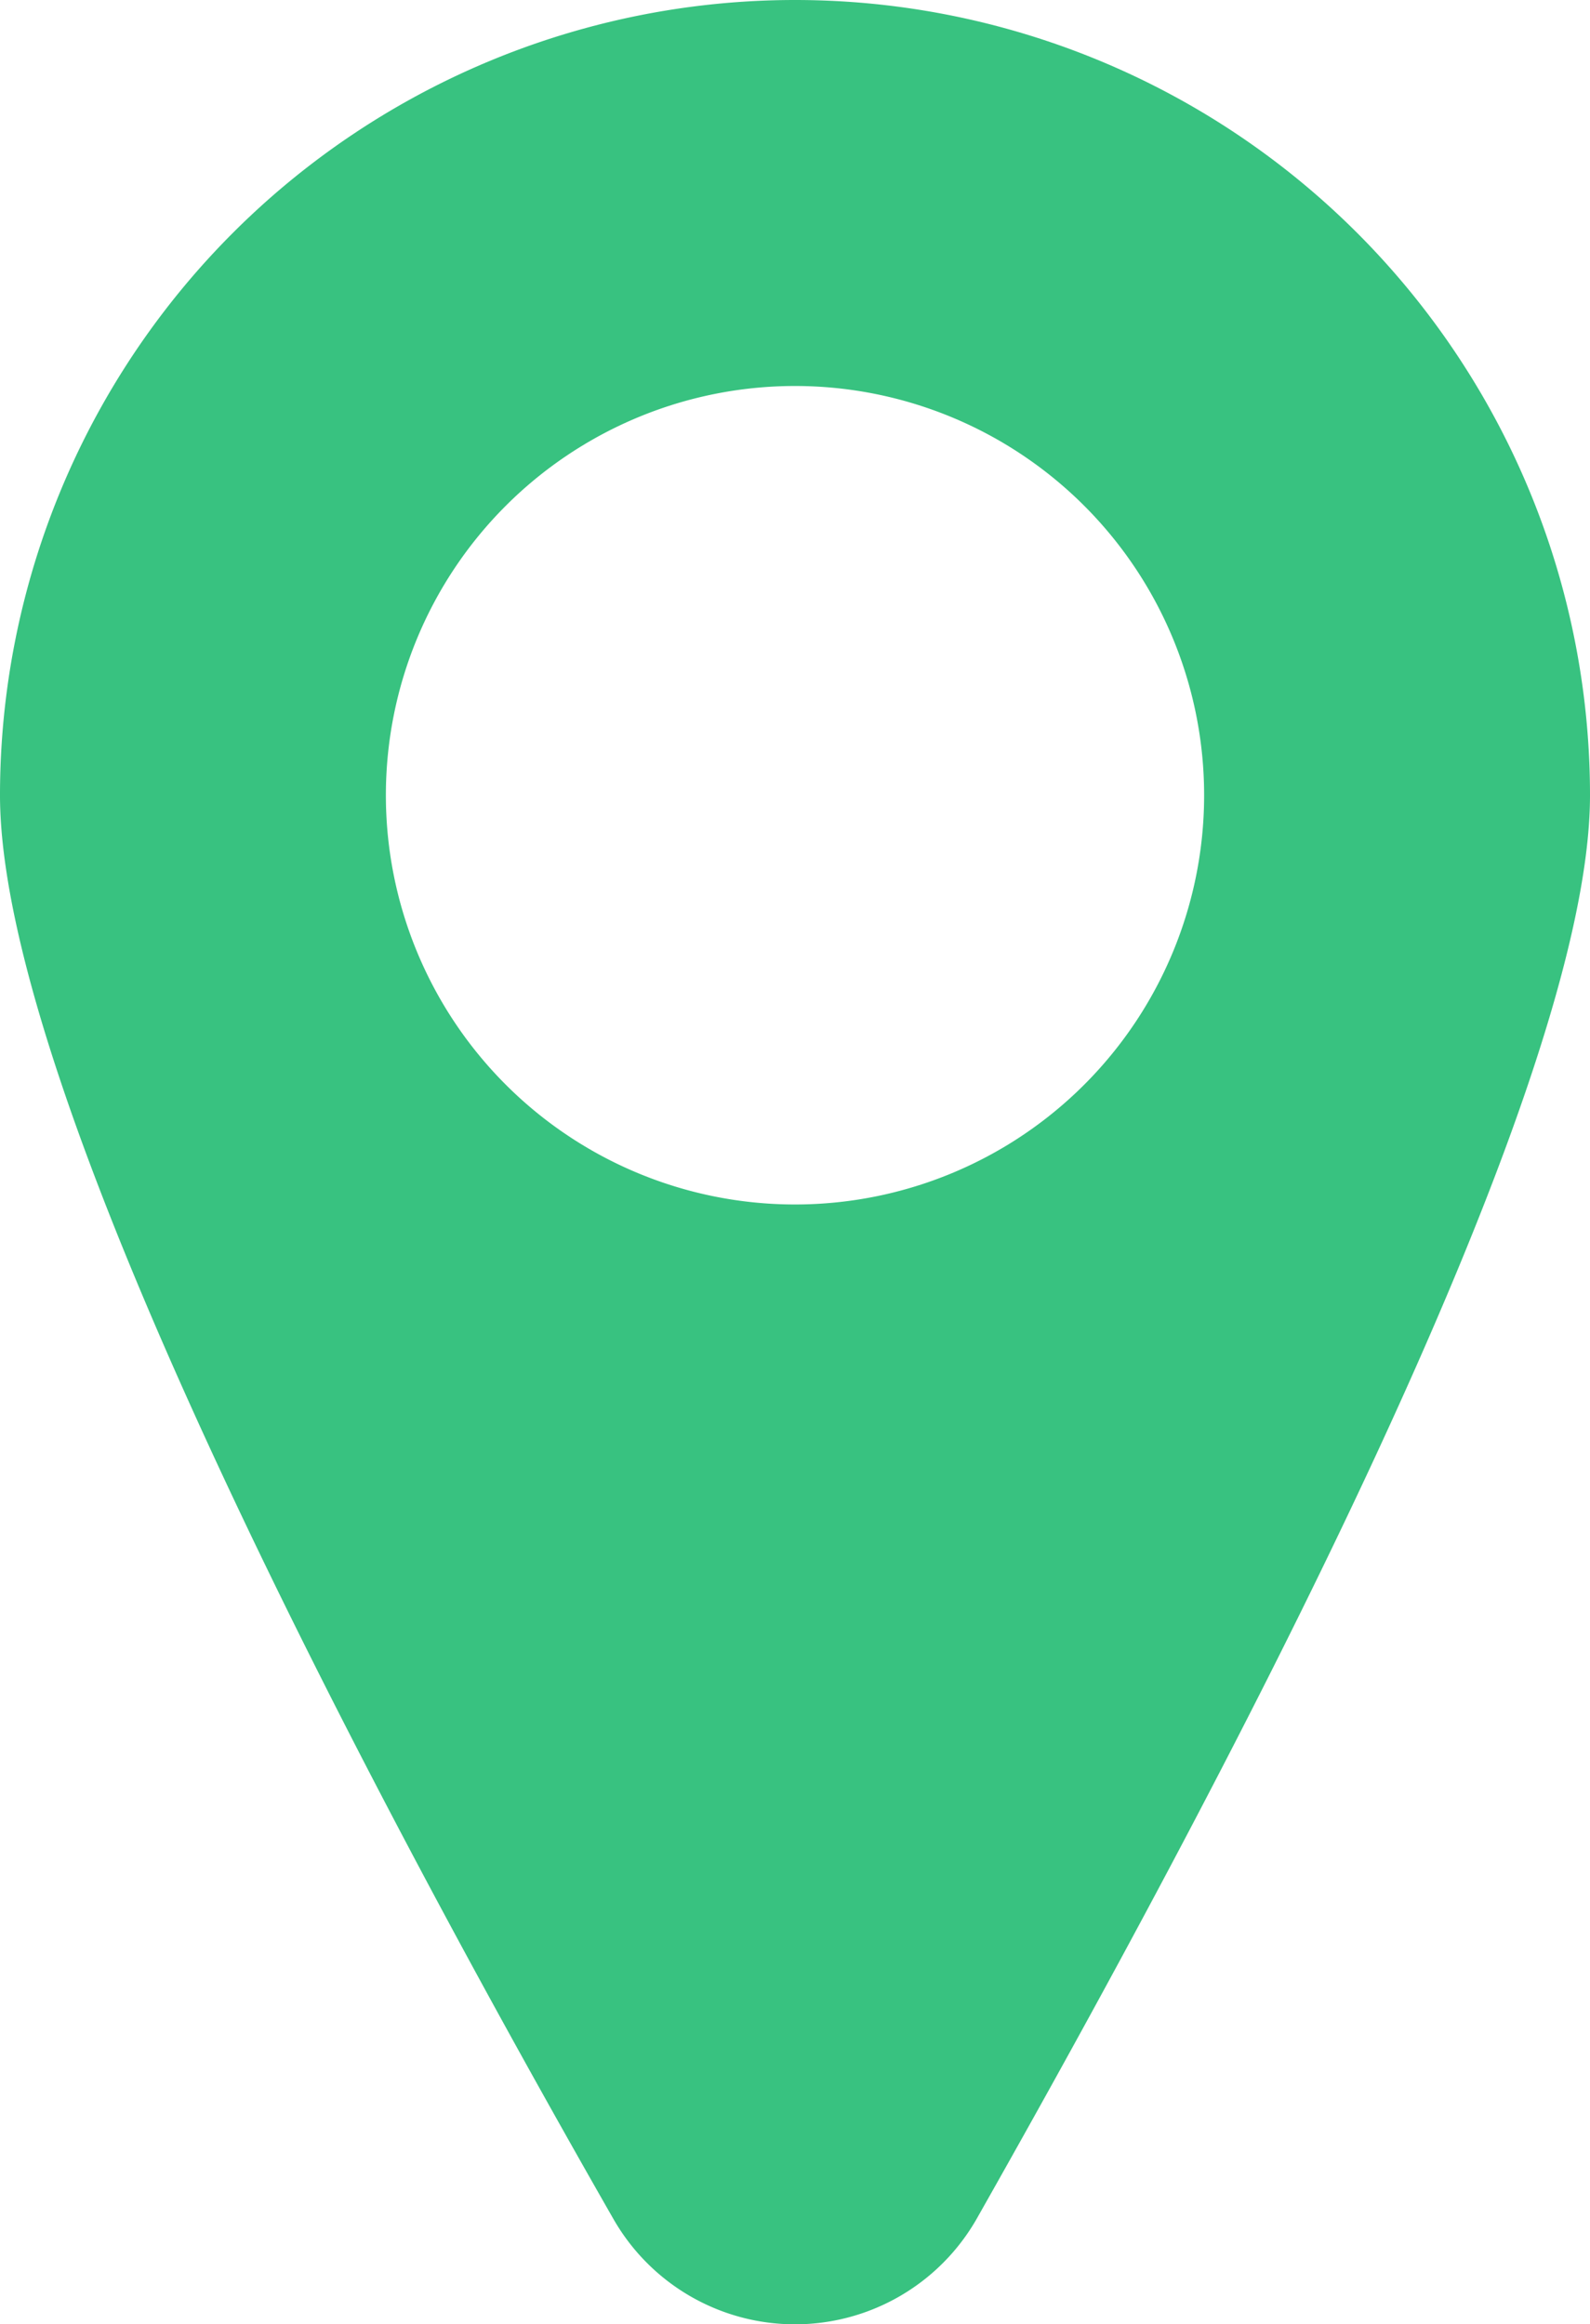
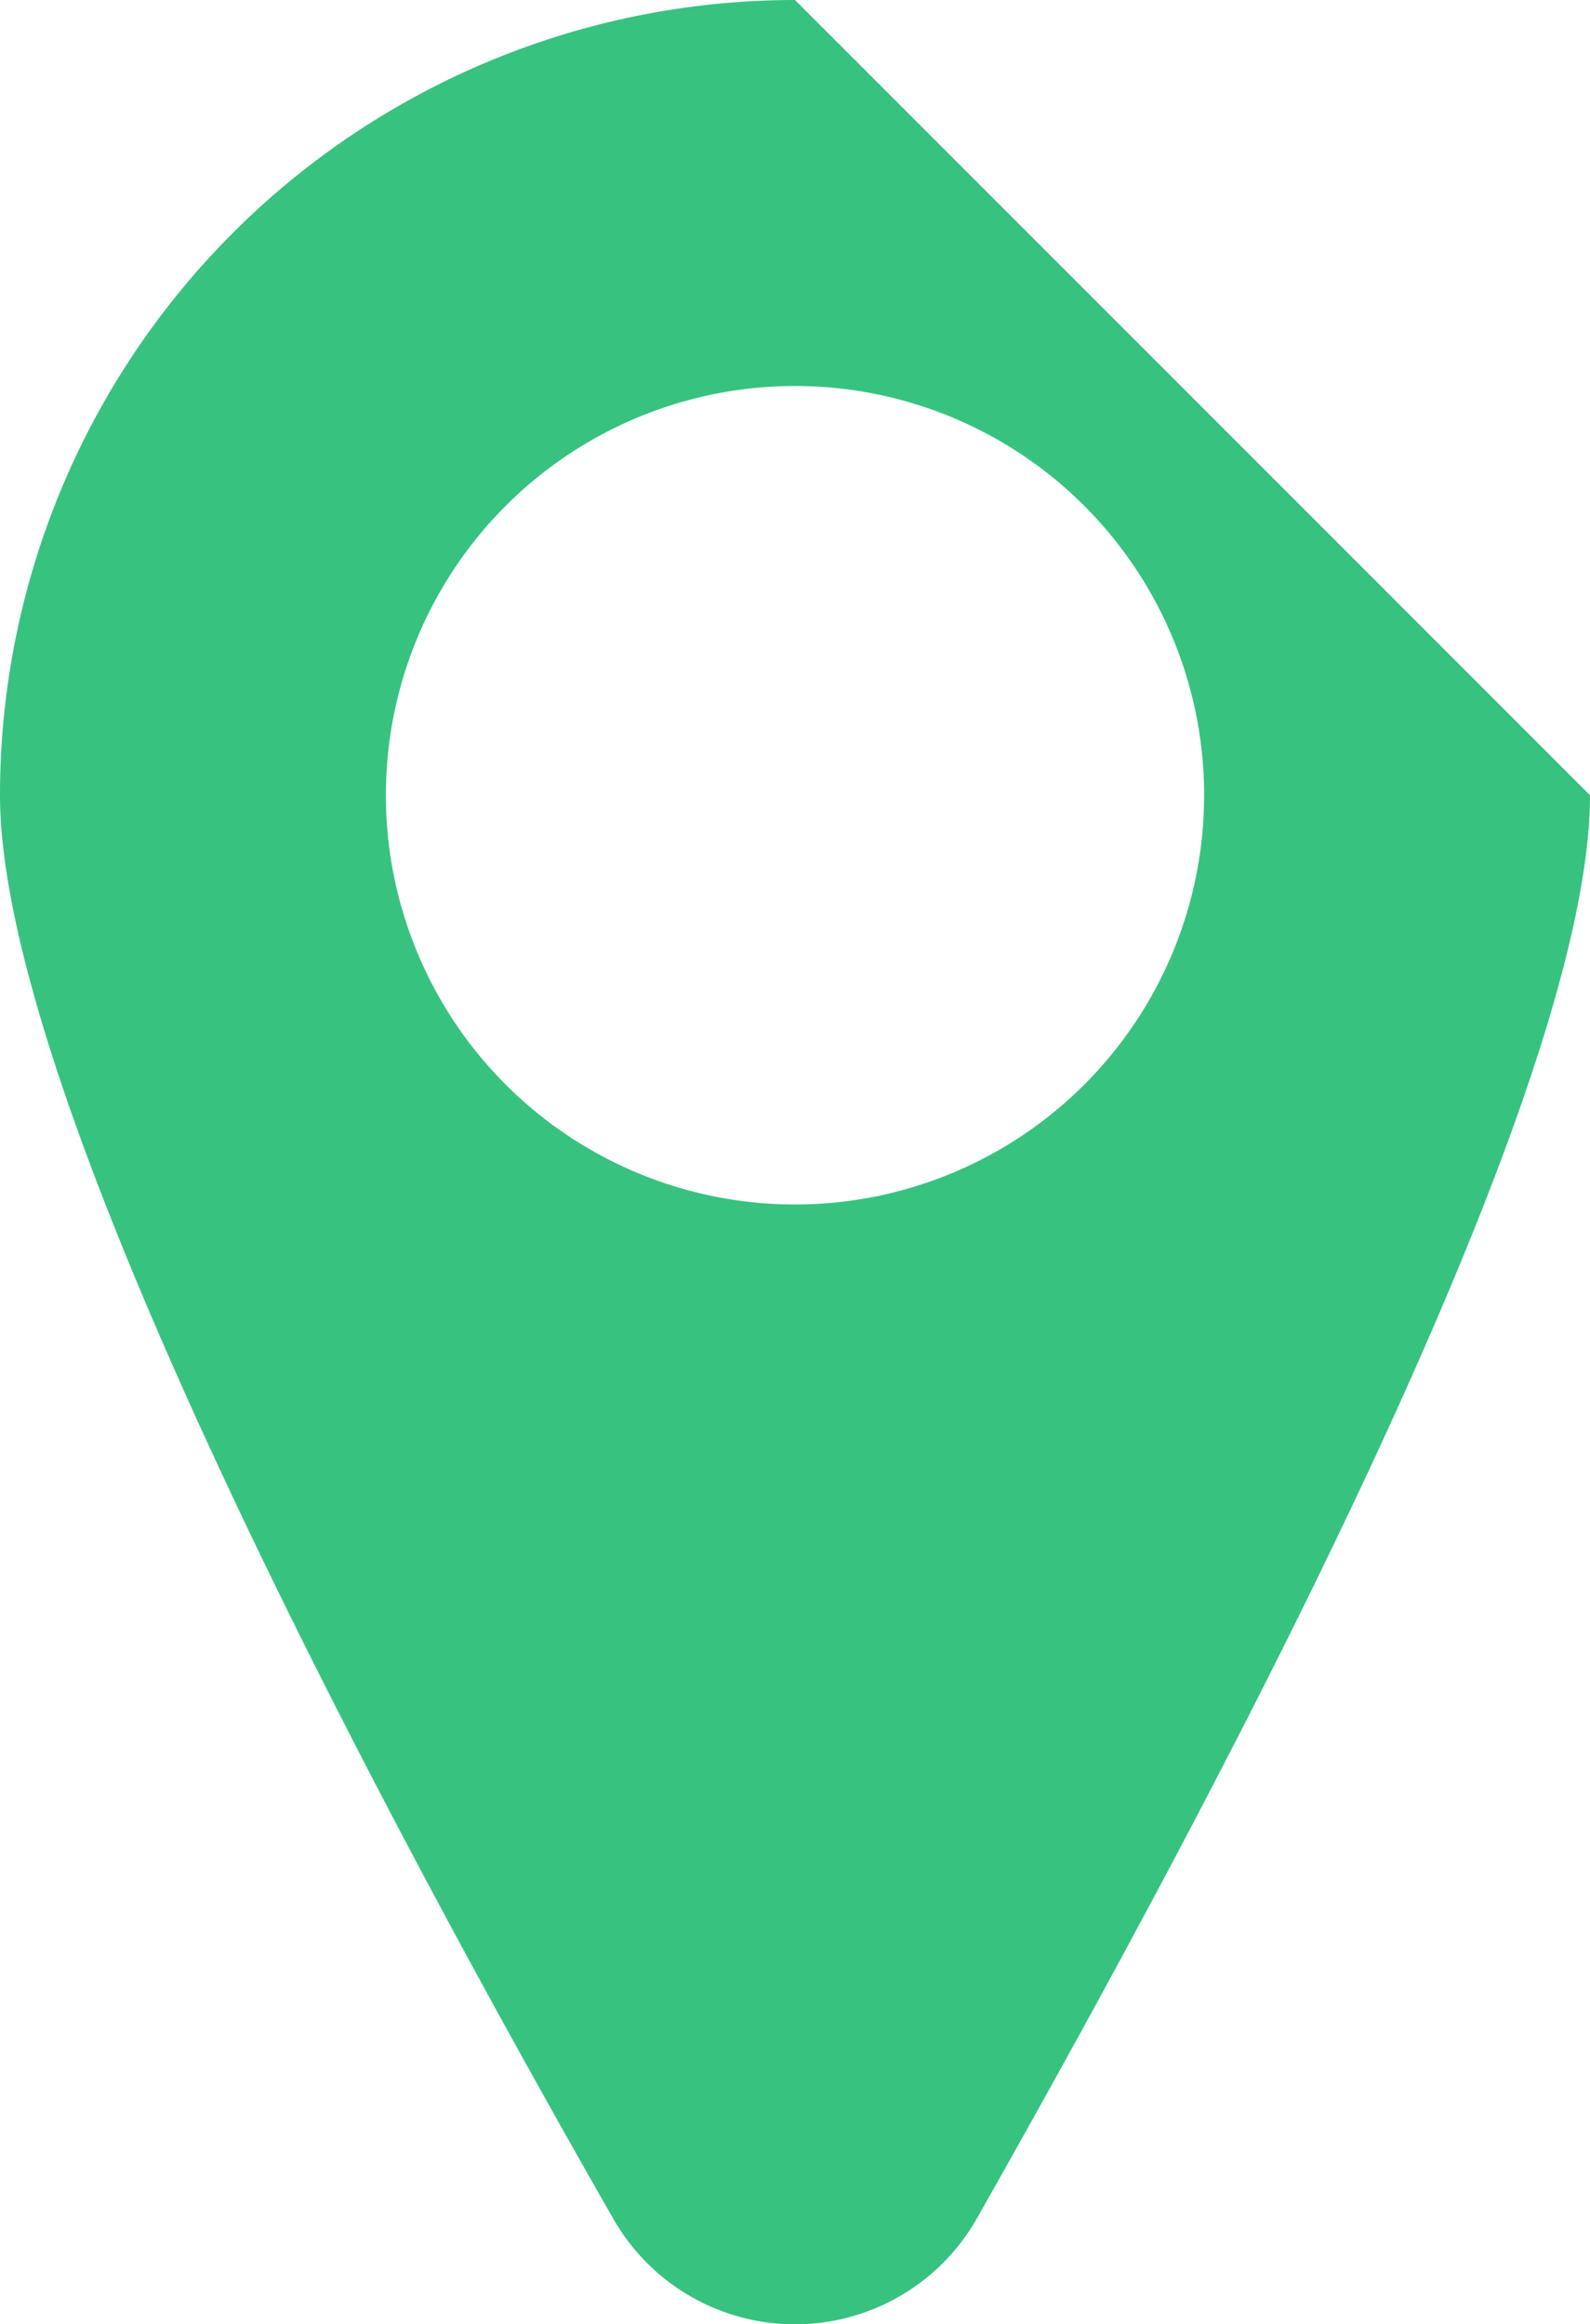
<svg xmlns="http://www.w3.org/2000/svg" viewBox="0 0 13.68 19.99">
  <defs>
    <style>.cls-1{fill:#38c280;}</style>
  </defs>
  <title>Asset 20</title>
  <g id="Layer_2" data-name="Layer 2">
    <g id="Layer_1-2" data-name="Layer 1">
-       <path class="cls-1" d="M6.84,0A6.84,6.84,0,0,0,0,6.84c0,2.61,3.26,8.72,5.28,12.25a1.8,1.8,0,0,0,3.12,0c2-3.53,5.28-9.64,5.28-12.25A6.84,6.84,0,0,0,6.84,0Zm0,10.36a3.52,3.52,0,1,1,3.52-3.52A3.52,3.52,0,0,1,6.84,10.36Z" />
+       <path class="cls-1" d="M6.84,0A6.84,6.84,0,0,0,0,6.84c0,2.61,3.26,8.72,5.28,12.25a1.8,1.8,0,0,0,3.12,0c2-3.53,5.28-9.64,5.28-12.25Zm0,10.36a3.52,3.52,0,1,1,3.52-3.52A3.52,3.52,0,0,1,6.84,10.36Z" />
    </g>
  </g>
</svg>